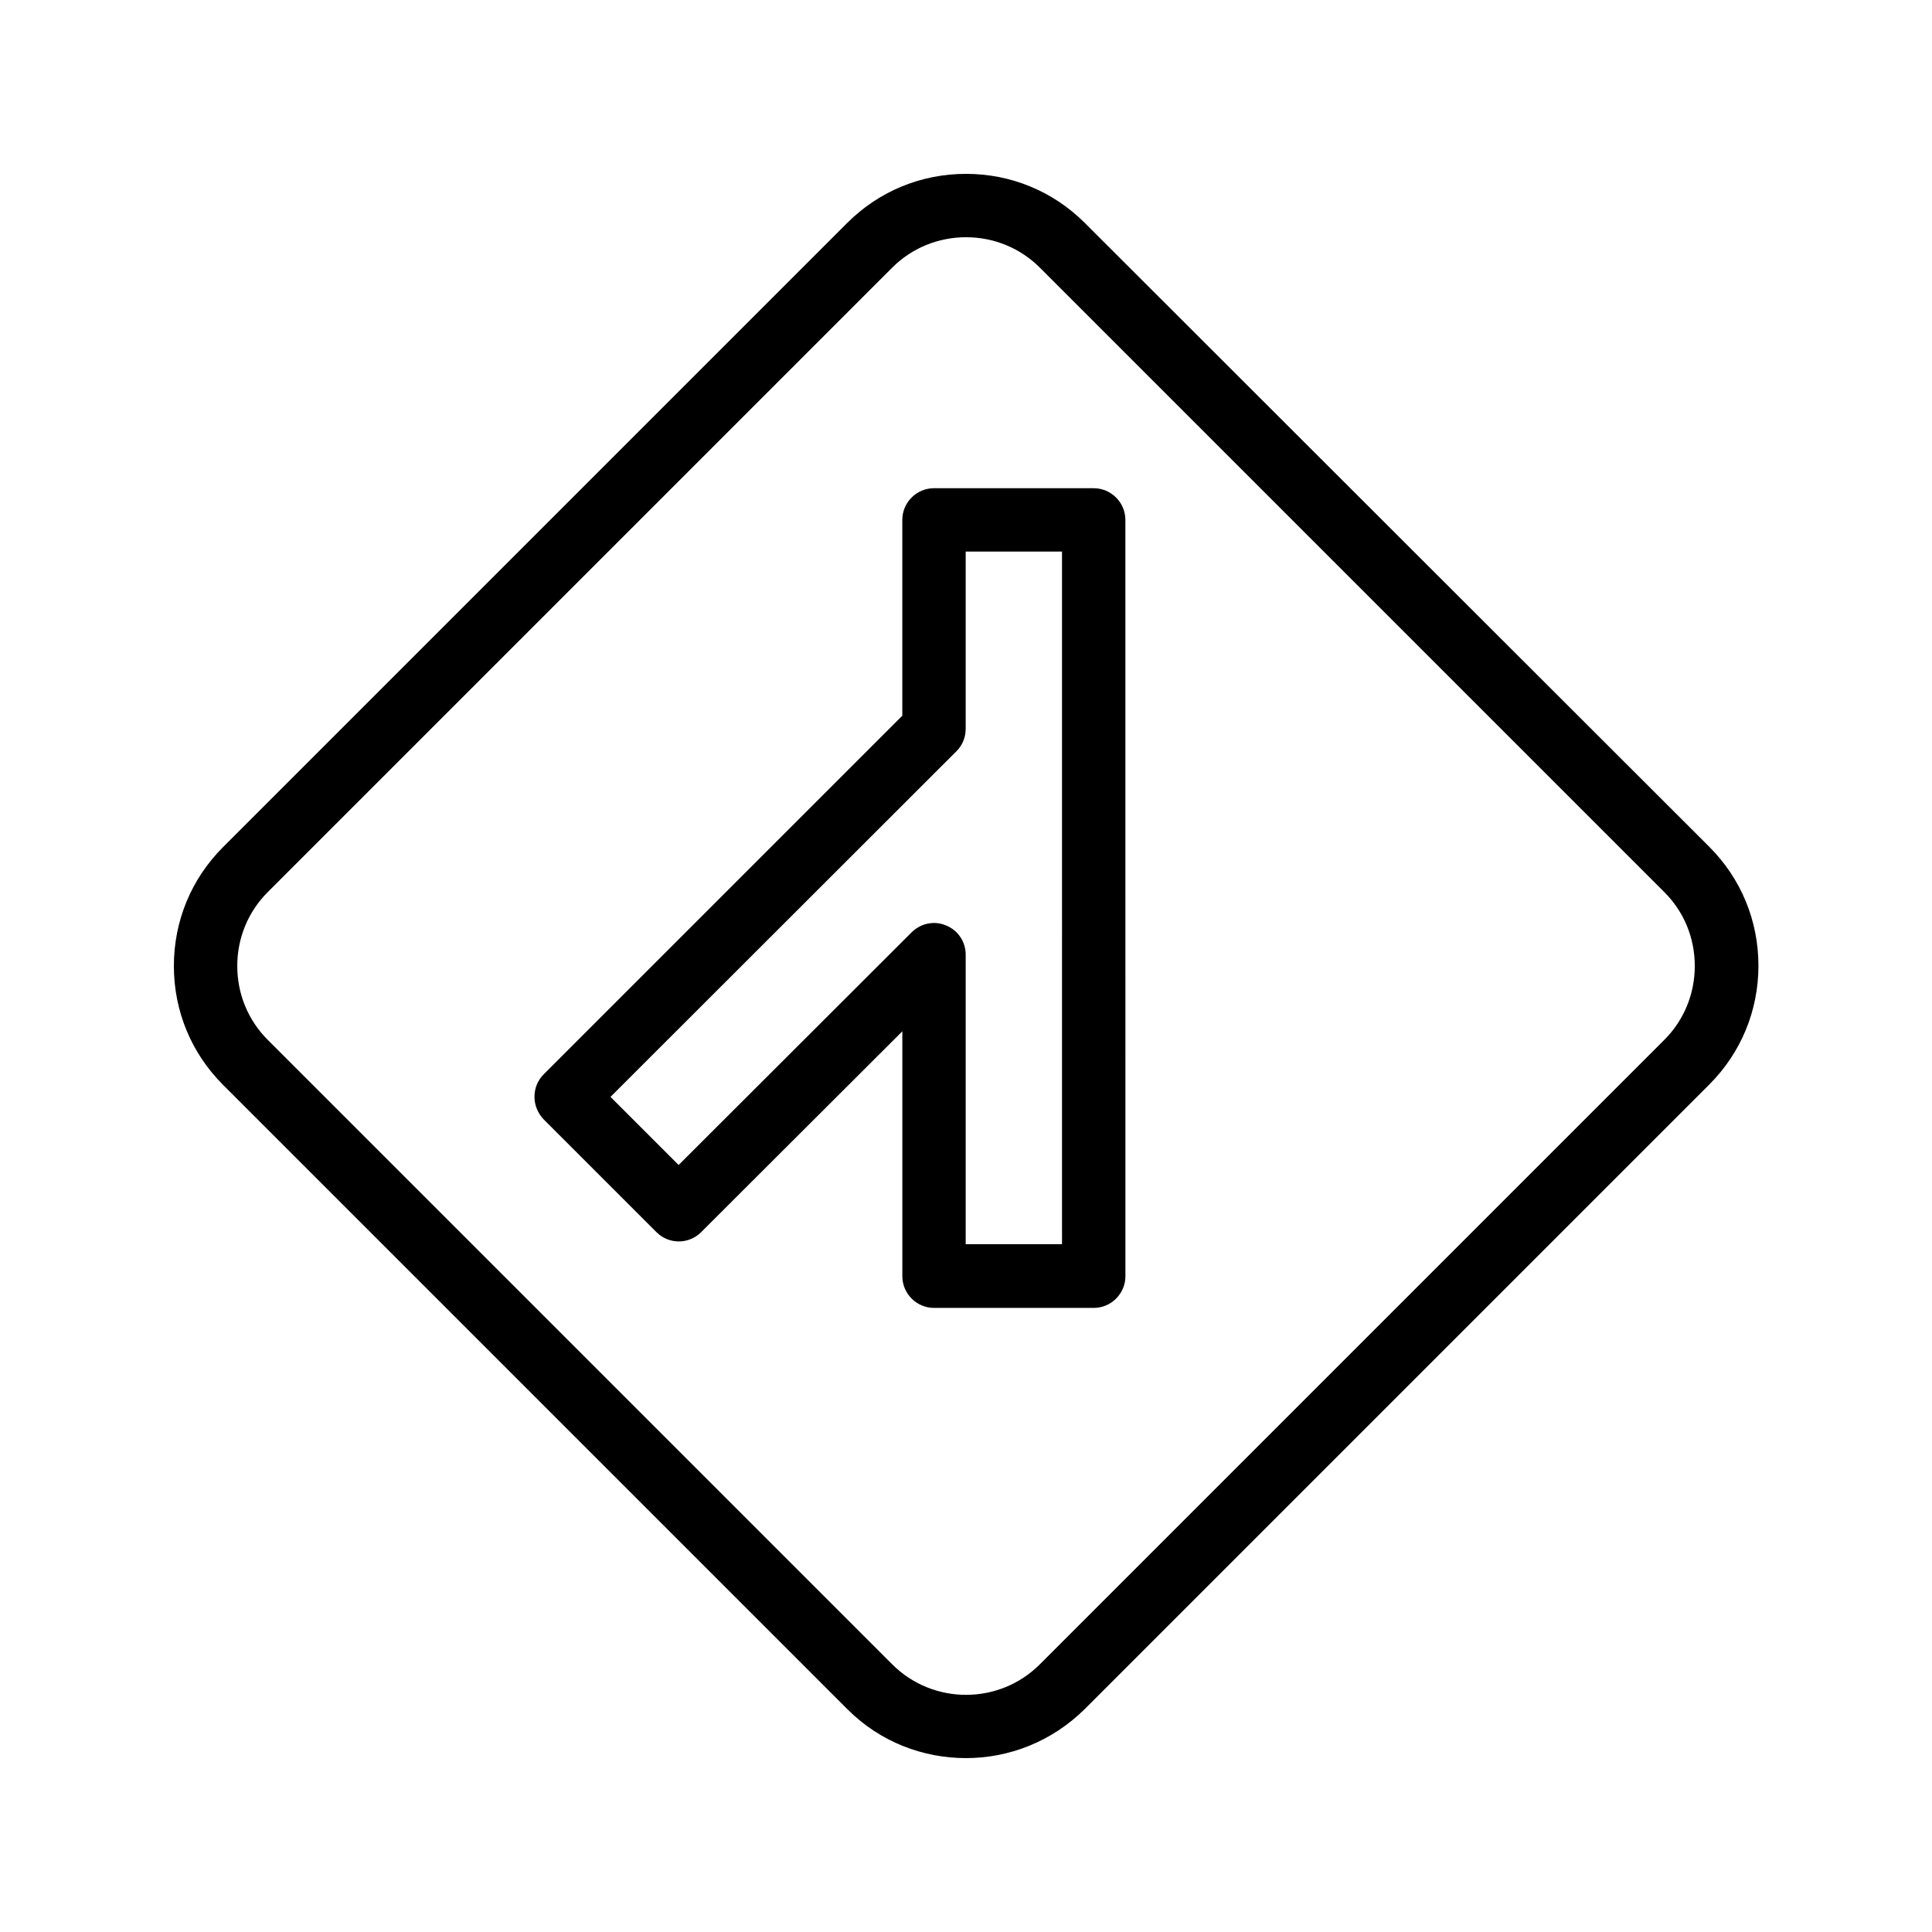
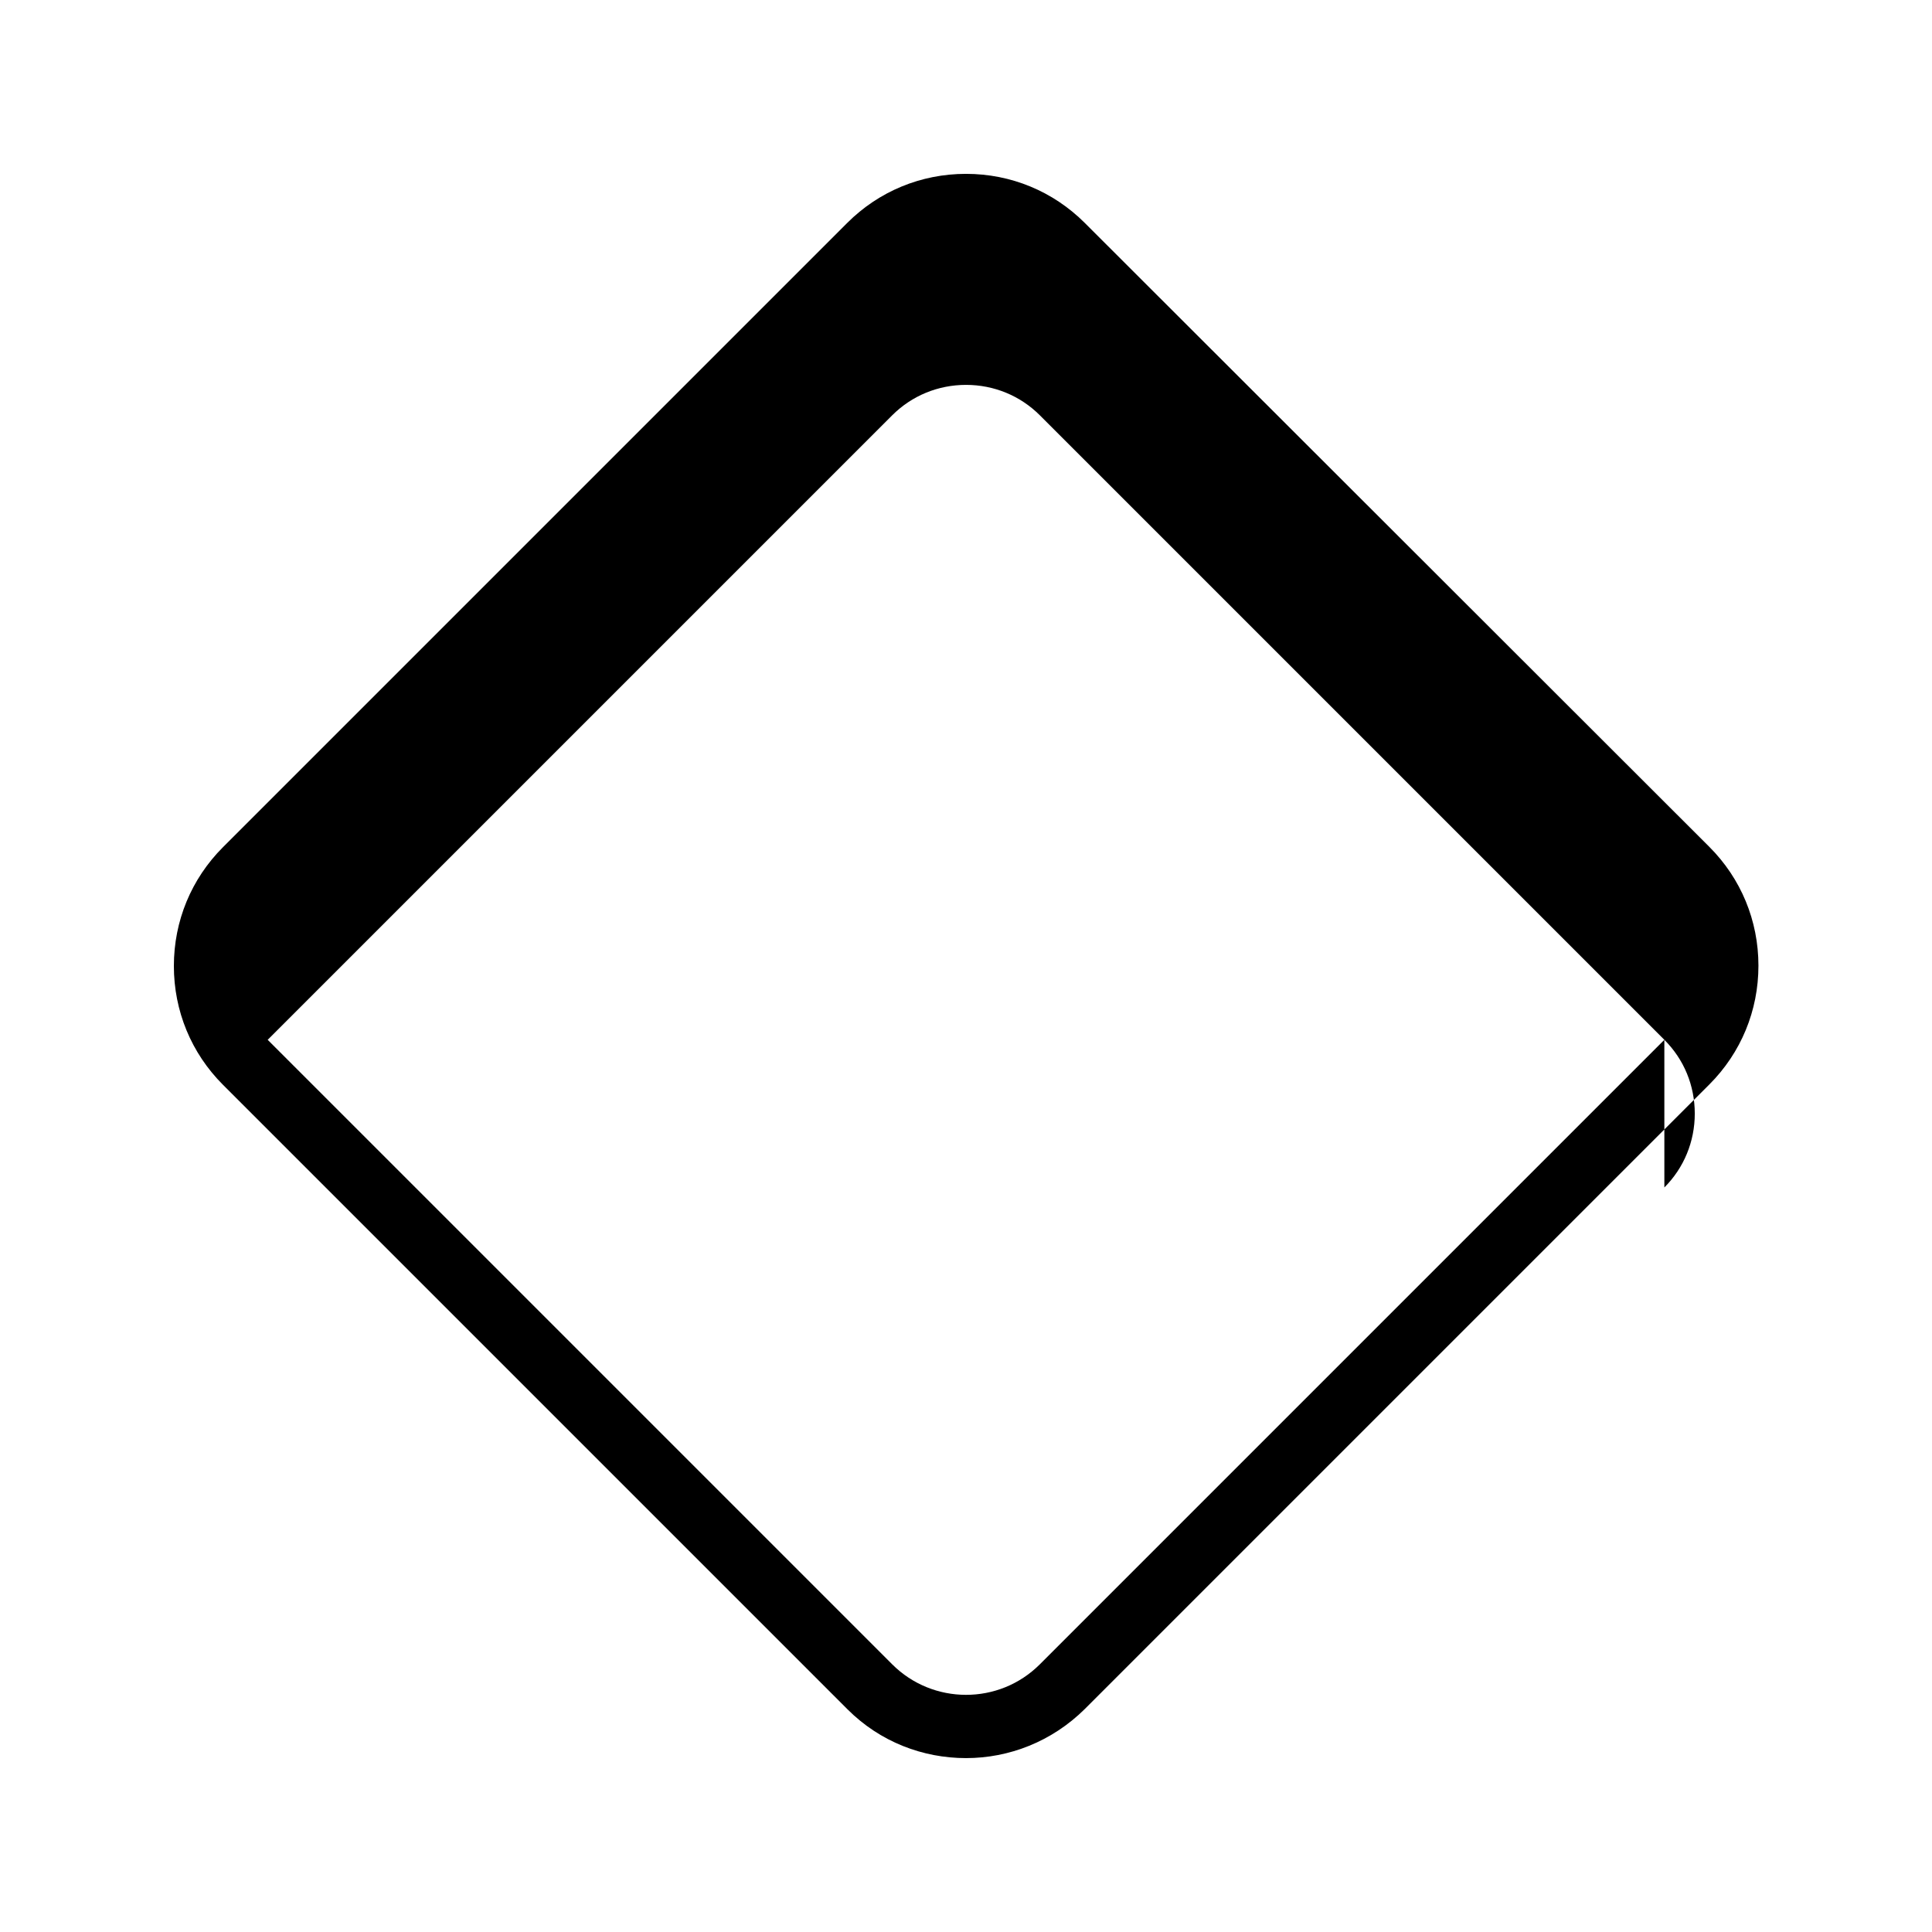
<svg xmlns="http://www.w3.org/2000/svg" fill="#000000" width="800px" height="800px" version="1.1" viewBox="144 144 512 512">
  <g>
-     <path d="m431.49 203.09c-8.398-8.398-19.566-13.016-31.488-13.016s-23.09 4.617-31.488 13.016l-165.42 165.42c-8.398 8.395-13.016 19.562-13.016 31.488 0 11.922 4.617 23.09 13.016 31.488l165.5 165.5c8.648 8.648 19.984 12.93 31.406 12.93 11.418 0 22.754-4.367 31.488-13.016l165.5-165.5c8.398-8.398 13.016-19.566 13.016-31.488 0-11.922-4.617-23.09-13.016-31.488zm153.58 216.47-165.5 165.5c-10.832 10.832-28.383 10.746-39.129 0l-165.5-165.5c-5.207-5.207-8.062-12.176-8.062-19.562 0-7.391 2.856-14.359 8.062-19.566l165.5-165.5c5.207-5.207 12.176-8.062 19.566-8.062s14.359 2.856 19.566 8.062l165.5 165.5c5.203 5.207 8.059 12.09 8.059 19.566 0 7.387-2.856 14.355-8.059 19.562z" />
-     <path d="m433.84 273.38h-42.32c-4.617 0-8.398 3.777-8.398 8.398v51.891l-95.047 95.051c-1.594 1.594-2.434 3.695-2.434 5.961s0.922 4.367 2.434 5.961l29.895 29.895c3.273 3.273 8.566 3.273 11.84 0l53.32-53.234v64.906c0 4.617 3.777 8.398 8.398 8.398h42.32c4.617 0 8.398-3.777 8.398-8.398l-0.008-200.43c0-4.617-3.777-8.395-8.398-8.395zm-8.395 200.35h-25.527v-76.746c0-3.359-2.016-6.465-5.207-7.727-3.106-1.344-6.719-0.586-9.152 1.848l-61.715 61.633-18.055-18.055 91.695-91.609c1.594-1.594 2.434-3.695 2.434-5.961v-46.938h25.527z" />
+     <path d="m431.49 203.09c-8.398-8.398-19.566-13.016-31.488-13.016s-23.09 4.617-31.488 13.016l-165.42 165.42c-8.398 8.395-13.016 19.562-13.016 31.488 0 11.922 4.617 23.09 13.016 31.488l165.5 165.5c8.648 8.648 19.984 12.93 31.406 12.93 11.418 0 22.754-4.367 31.488-13.016l165.5-165.5c8.398-8.398 13.016-19.566 13.016-31.488 0-11.922-4.617-23.09-13.016-31.488zm153.58 216.47-165.5 165.5c-10.832 10.832-28.383 10.746-39.129 0l-165.5-165.5l165.5-165.5c5.207-5.207 12.176-8.062 19.566-8.062s14.359 2.856 19.566 8.062l165.5 165.5c5.203 5.207 8.059 12.09 8.059 19.566 0 7.387-2.856 14.355-8.059 19.562z" />
  </g>
</svg>